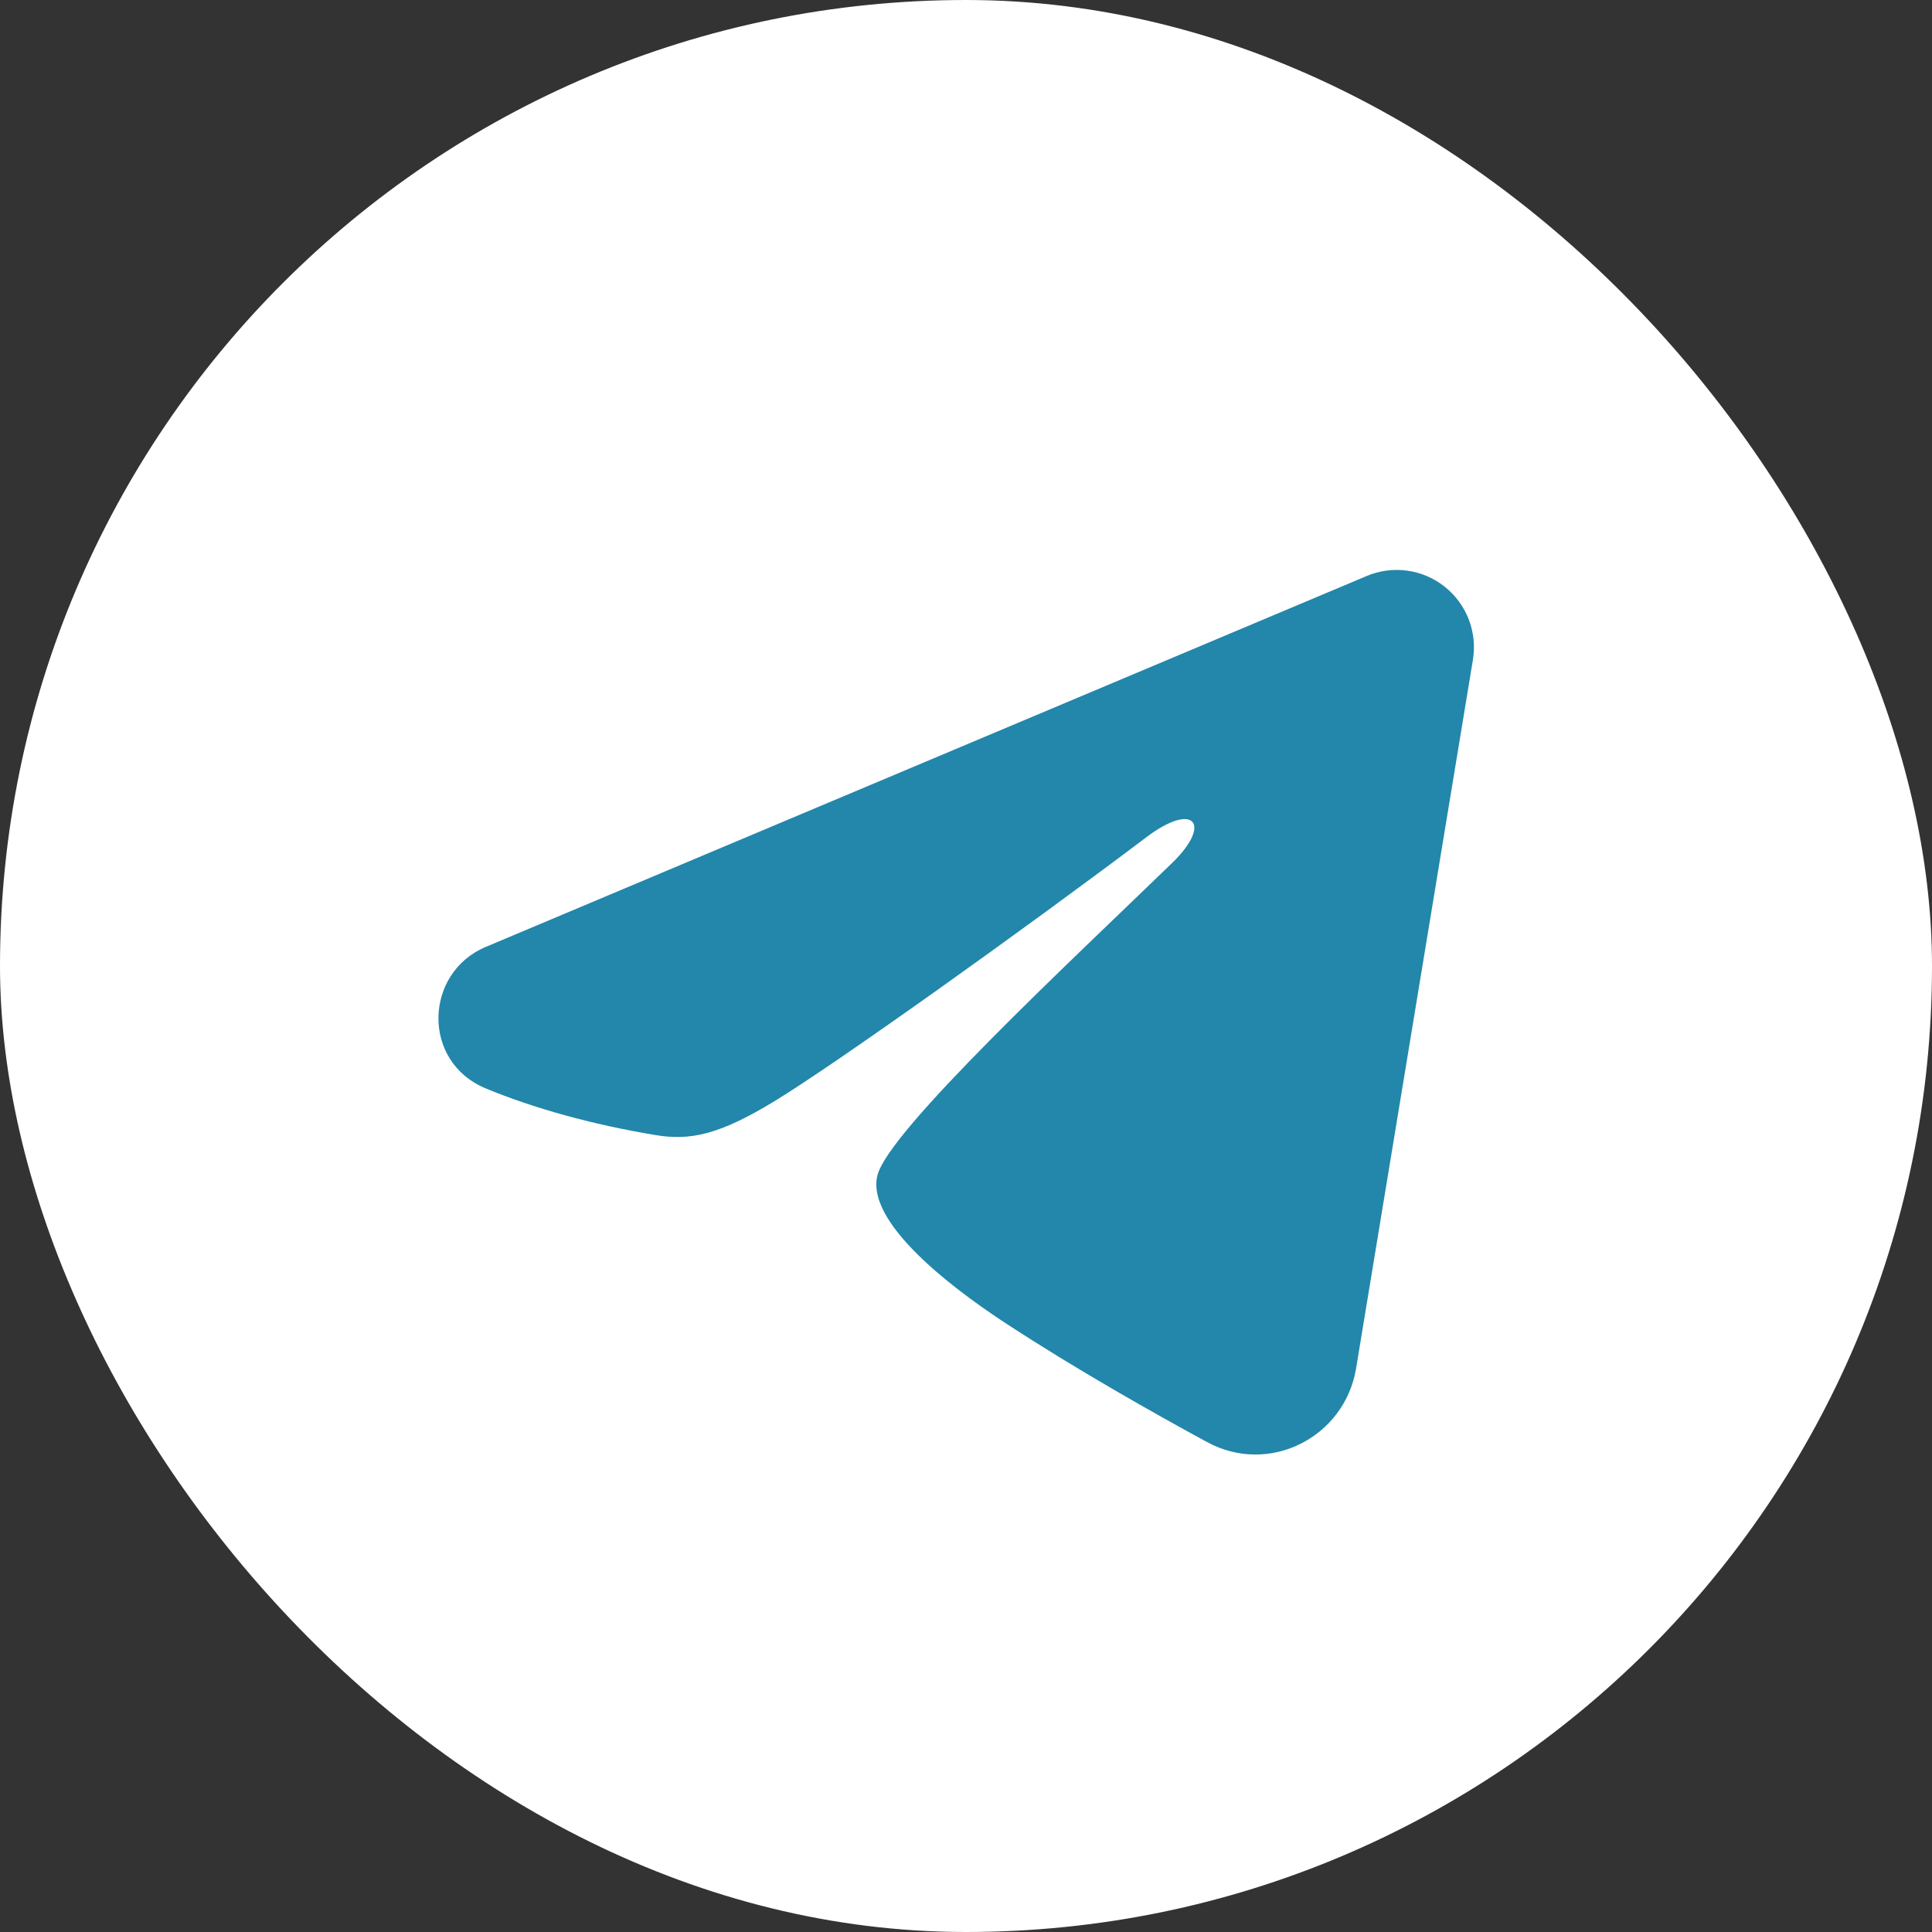
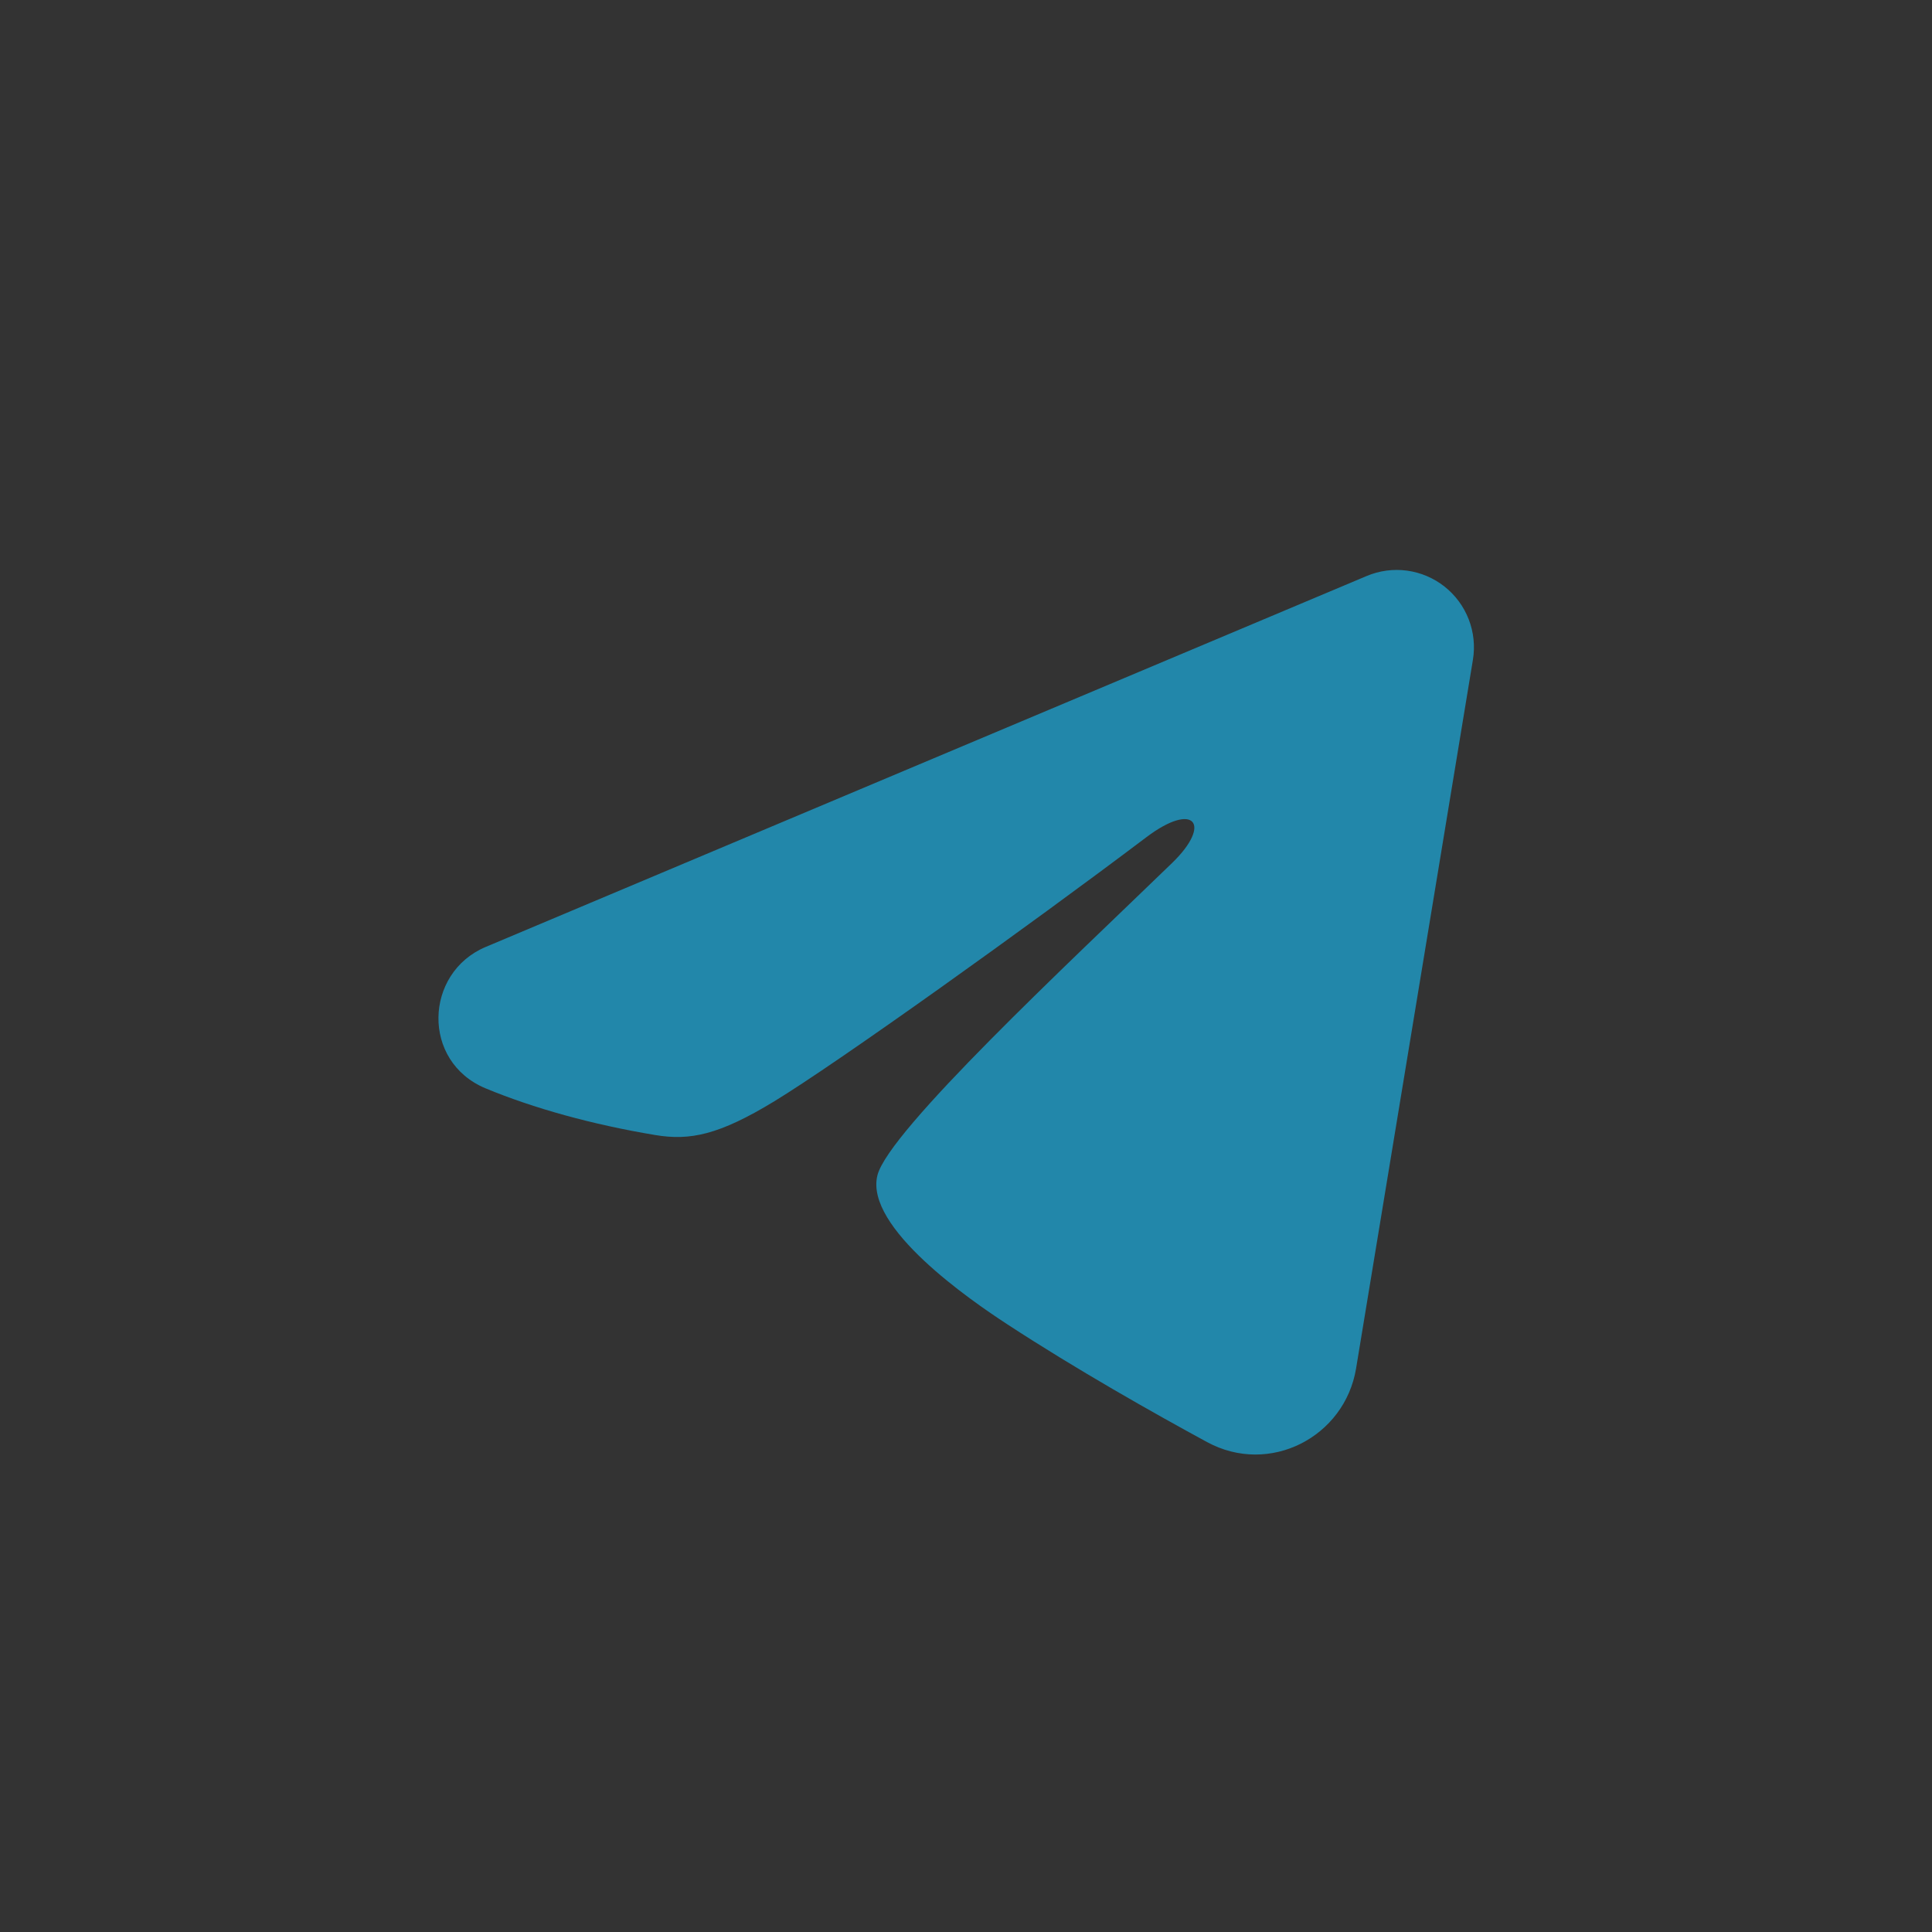
<svg xmlns="http://www.w3.org/2000/svg" width="50" height="50" viewBox="0 0 50 50" fill="none">
  <rect x="0" y="0" width="50" height="50" fill="#333333" stroke="none" />
-   <rect width="50" height="50" rx="25" fill="white" />
  <path fill-rule="evenodd" clip-rule="evenodd" d="M35.369 14.907C35.699 14.768 36.059 14.72 36.414 14.768C36.768 14.816 37.103 14.958 37.384 15.18C37.664 15.401 37.88 15.693 38.01 16.027C38.139 16.36 38.177 16.722 38.119 17.075L35.095 35.417C34.801 37.187 32.86 38.201 31.237 37.32C29.88 36.583 27.864 35.447 26.051 34.261C25.144 33.668 22.367 31.768 22.708 30.416C23.001 29.26 27.668 24.916 30.335 22.333C31.381 21.319 30.904 20.733 29.668 21.667C26.599 23.984 21.671 27.508 20.041 28.5C18.604 29.375 17.855 29.524 16.959 29.375C15.324 29.103 13.808 28.681 12.571 28.168C10.899 27.475 10.98 25.176 12.569 24.507L35.369 14.907Z" fill="#2287AA" />
</svg>